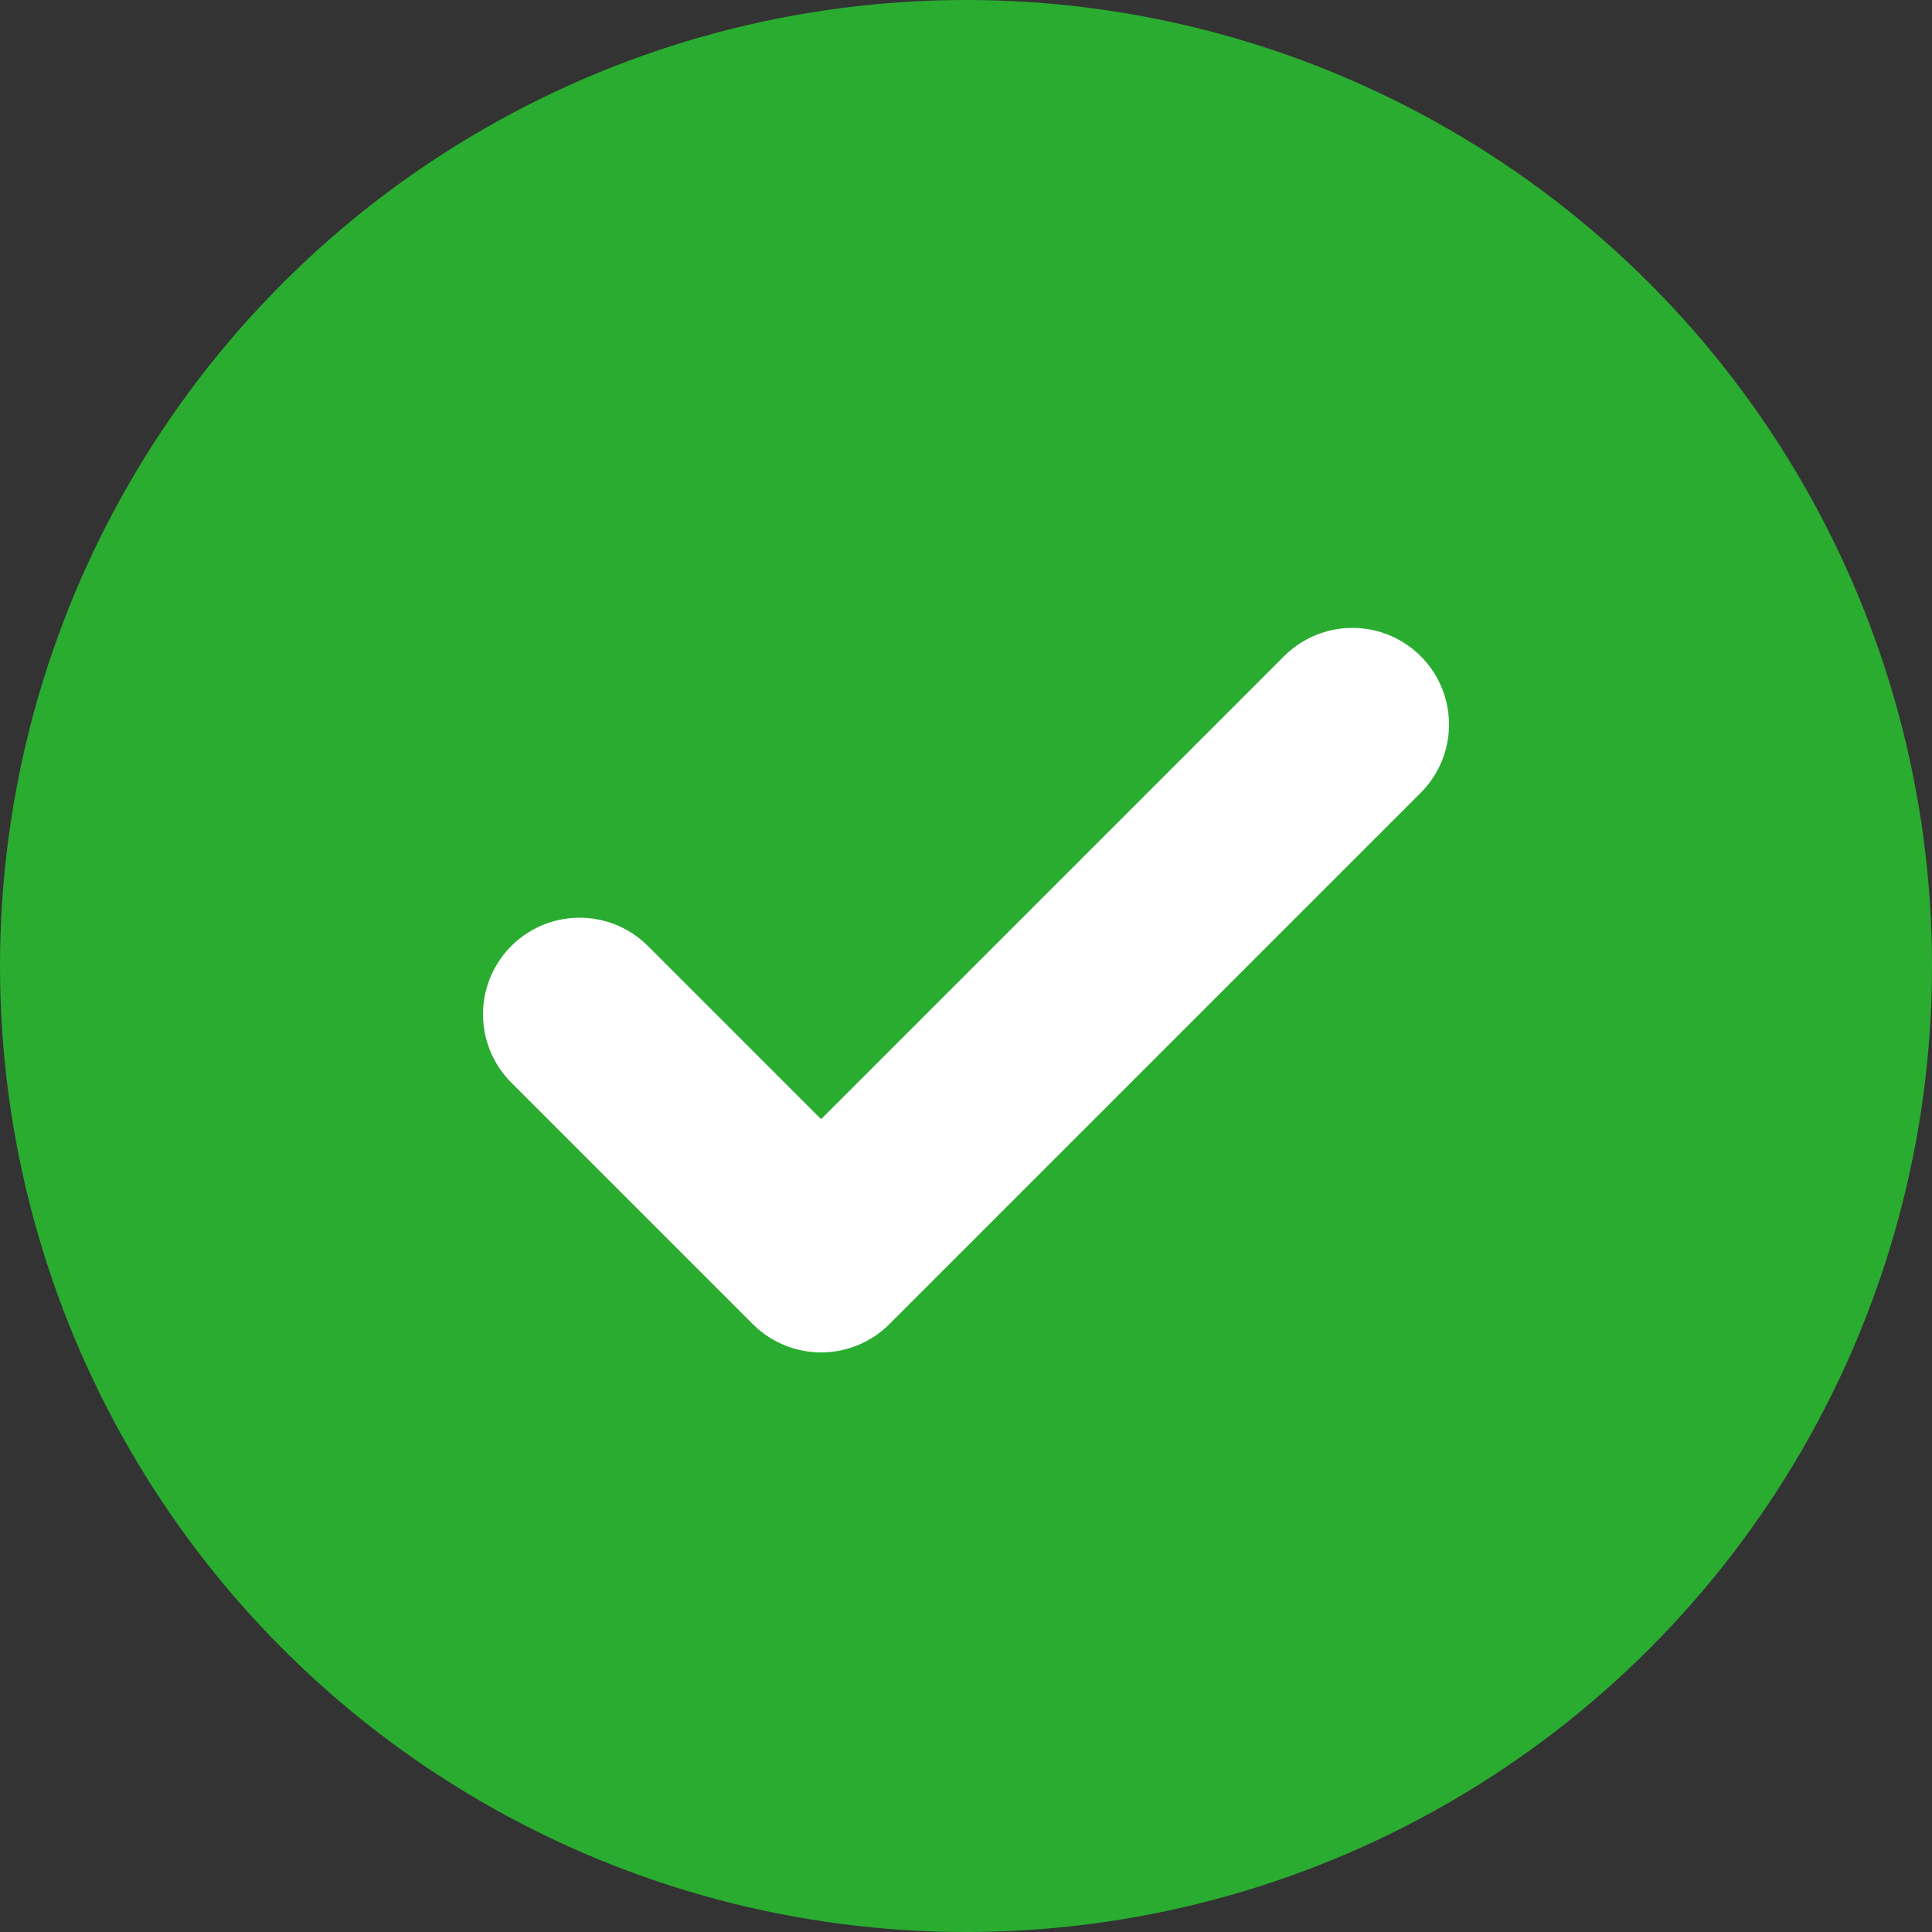
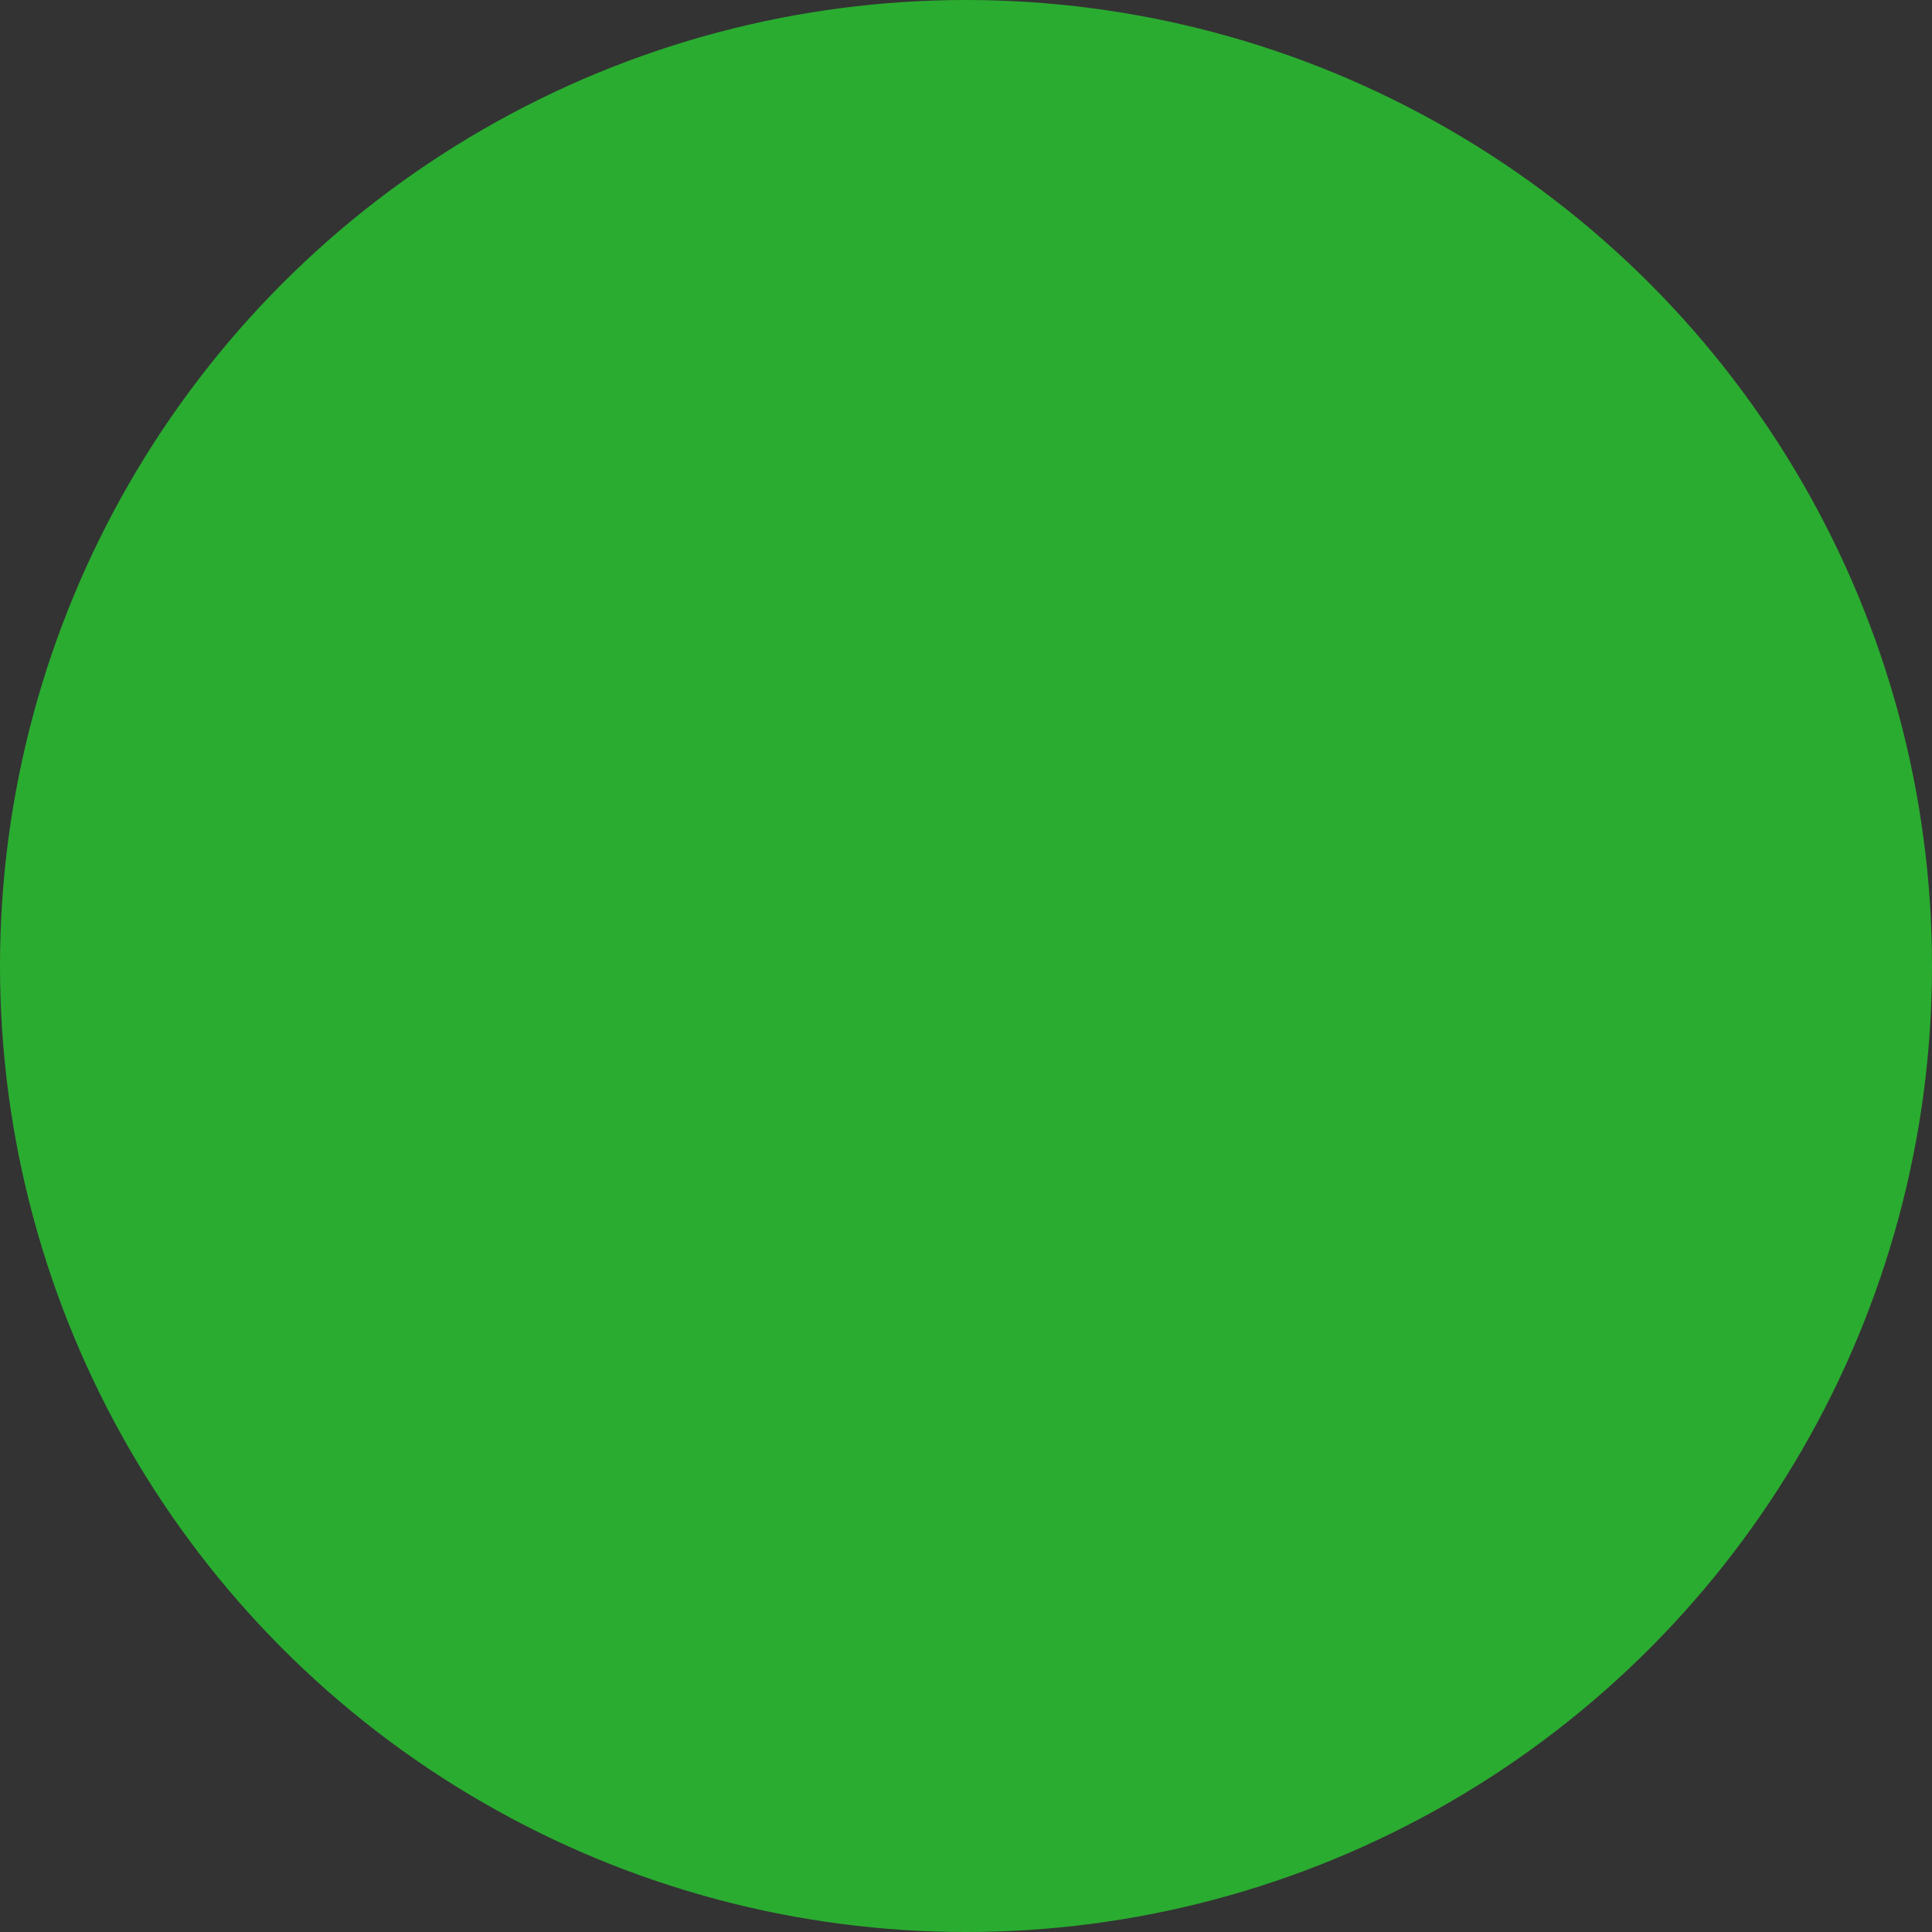
<svg xmlns="http://www.w3.org/2000/svg" width="10" height="10" viewBox="0 0 10 10" fill="none">
  <rect x="0" y="0" width="10" height="10" fill="#333333" stroke="none" />
  <circle cx="5" cy="5" r="5" fill="#2AAC30" />
-   <path d="M7 3.75L4.25 6.5L3 5.25" stroke="white" stroke-linecap="round" stroke-linejoin="round" />
</svg>